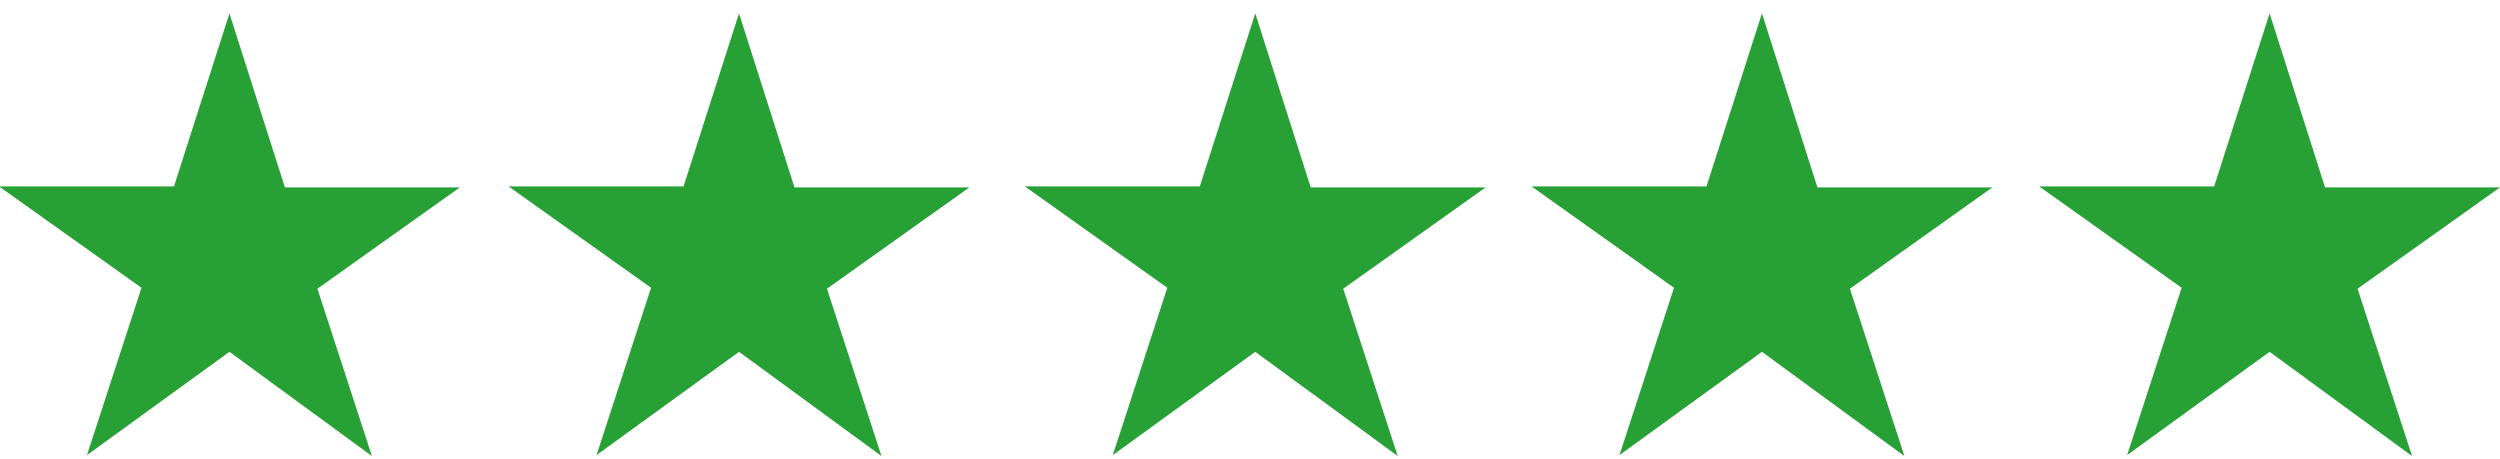
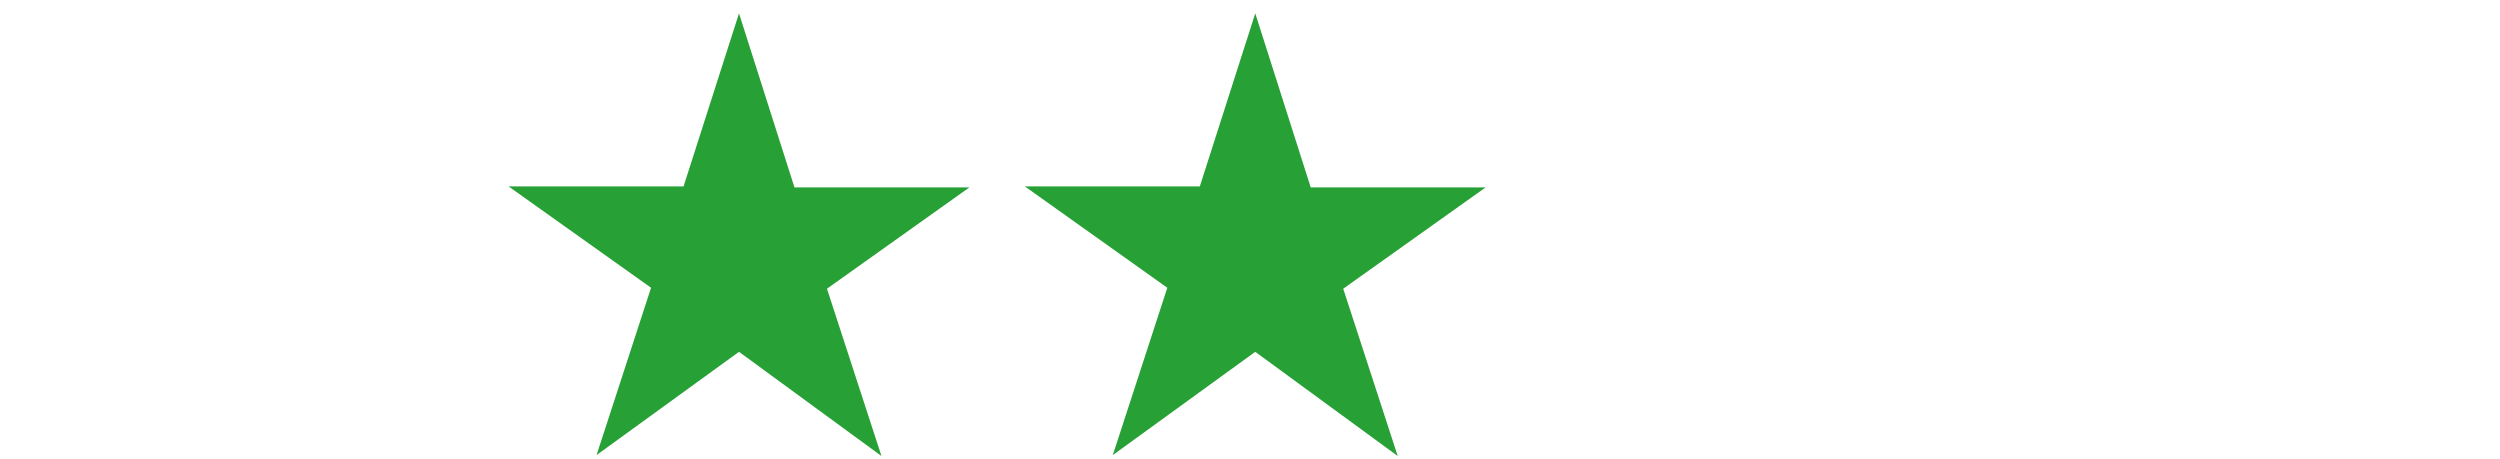
<svg xmlns="http://www.w3.org/2000/svg" version="1.1" id="Layer_1" x="0px" y="0px" viewBox="0 0 261.5 48" style="enable-background:new 0 0 261.5 48;" xml:space="preserve">
  <style type="text/css">
	.st0{fill:#27A035;}
</style>
-   <path class="st0" d="M24,36.8l14.9,10.9l-5.7-17.5l14.9-10.6H29.8L24,1.4l-5.8,18.1H-0.1l14.9,10.6L9.1,47.6L24,36.8z" />
  <path class="st0" d="M77.3,36.8l14.9,10.9l-5.7-17.5l14.9-10.6H83.1L77.3,1.4l-5.8,18.1H53.2l14.9,10.6l-5.7,17.5L77.3,36.8z" />
  <path class="st0" d="M131.3,36.8l14.9,10.9l-5.7-17.5l14.9-10.6h-18.3l-5.8-18.2l-5.8,18.1h-18.3l14.9,10.6l-5.7,17.5L131.3,36.8z" />
-   <path class="st0" d="M184.3,36.8l14.9,10.9l-5.7-17.5l14.9-10.6h-18.3l-5.8-18.2l-5.8,18.1h-18.3l14.9,10.6l-5.7,17.5L184.3,36.8z" />
-   <path class="st0" d="M237.4,36.8l14.9,10.9l-5.7-17.5l14.9-10.6h-18.3l-5.8-18.2l-5.8,18.1h-18.3l14.9,10.6l-5.7,17.5L237.4,36.8z" />
</svg>